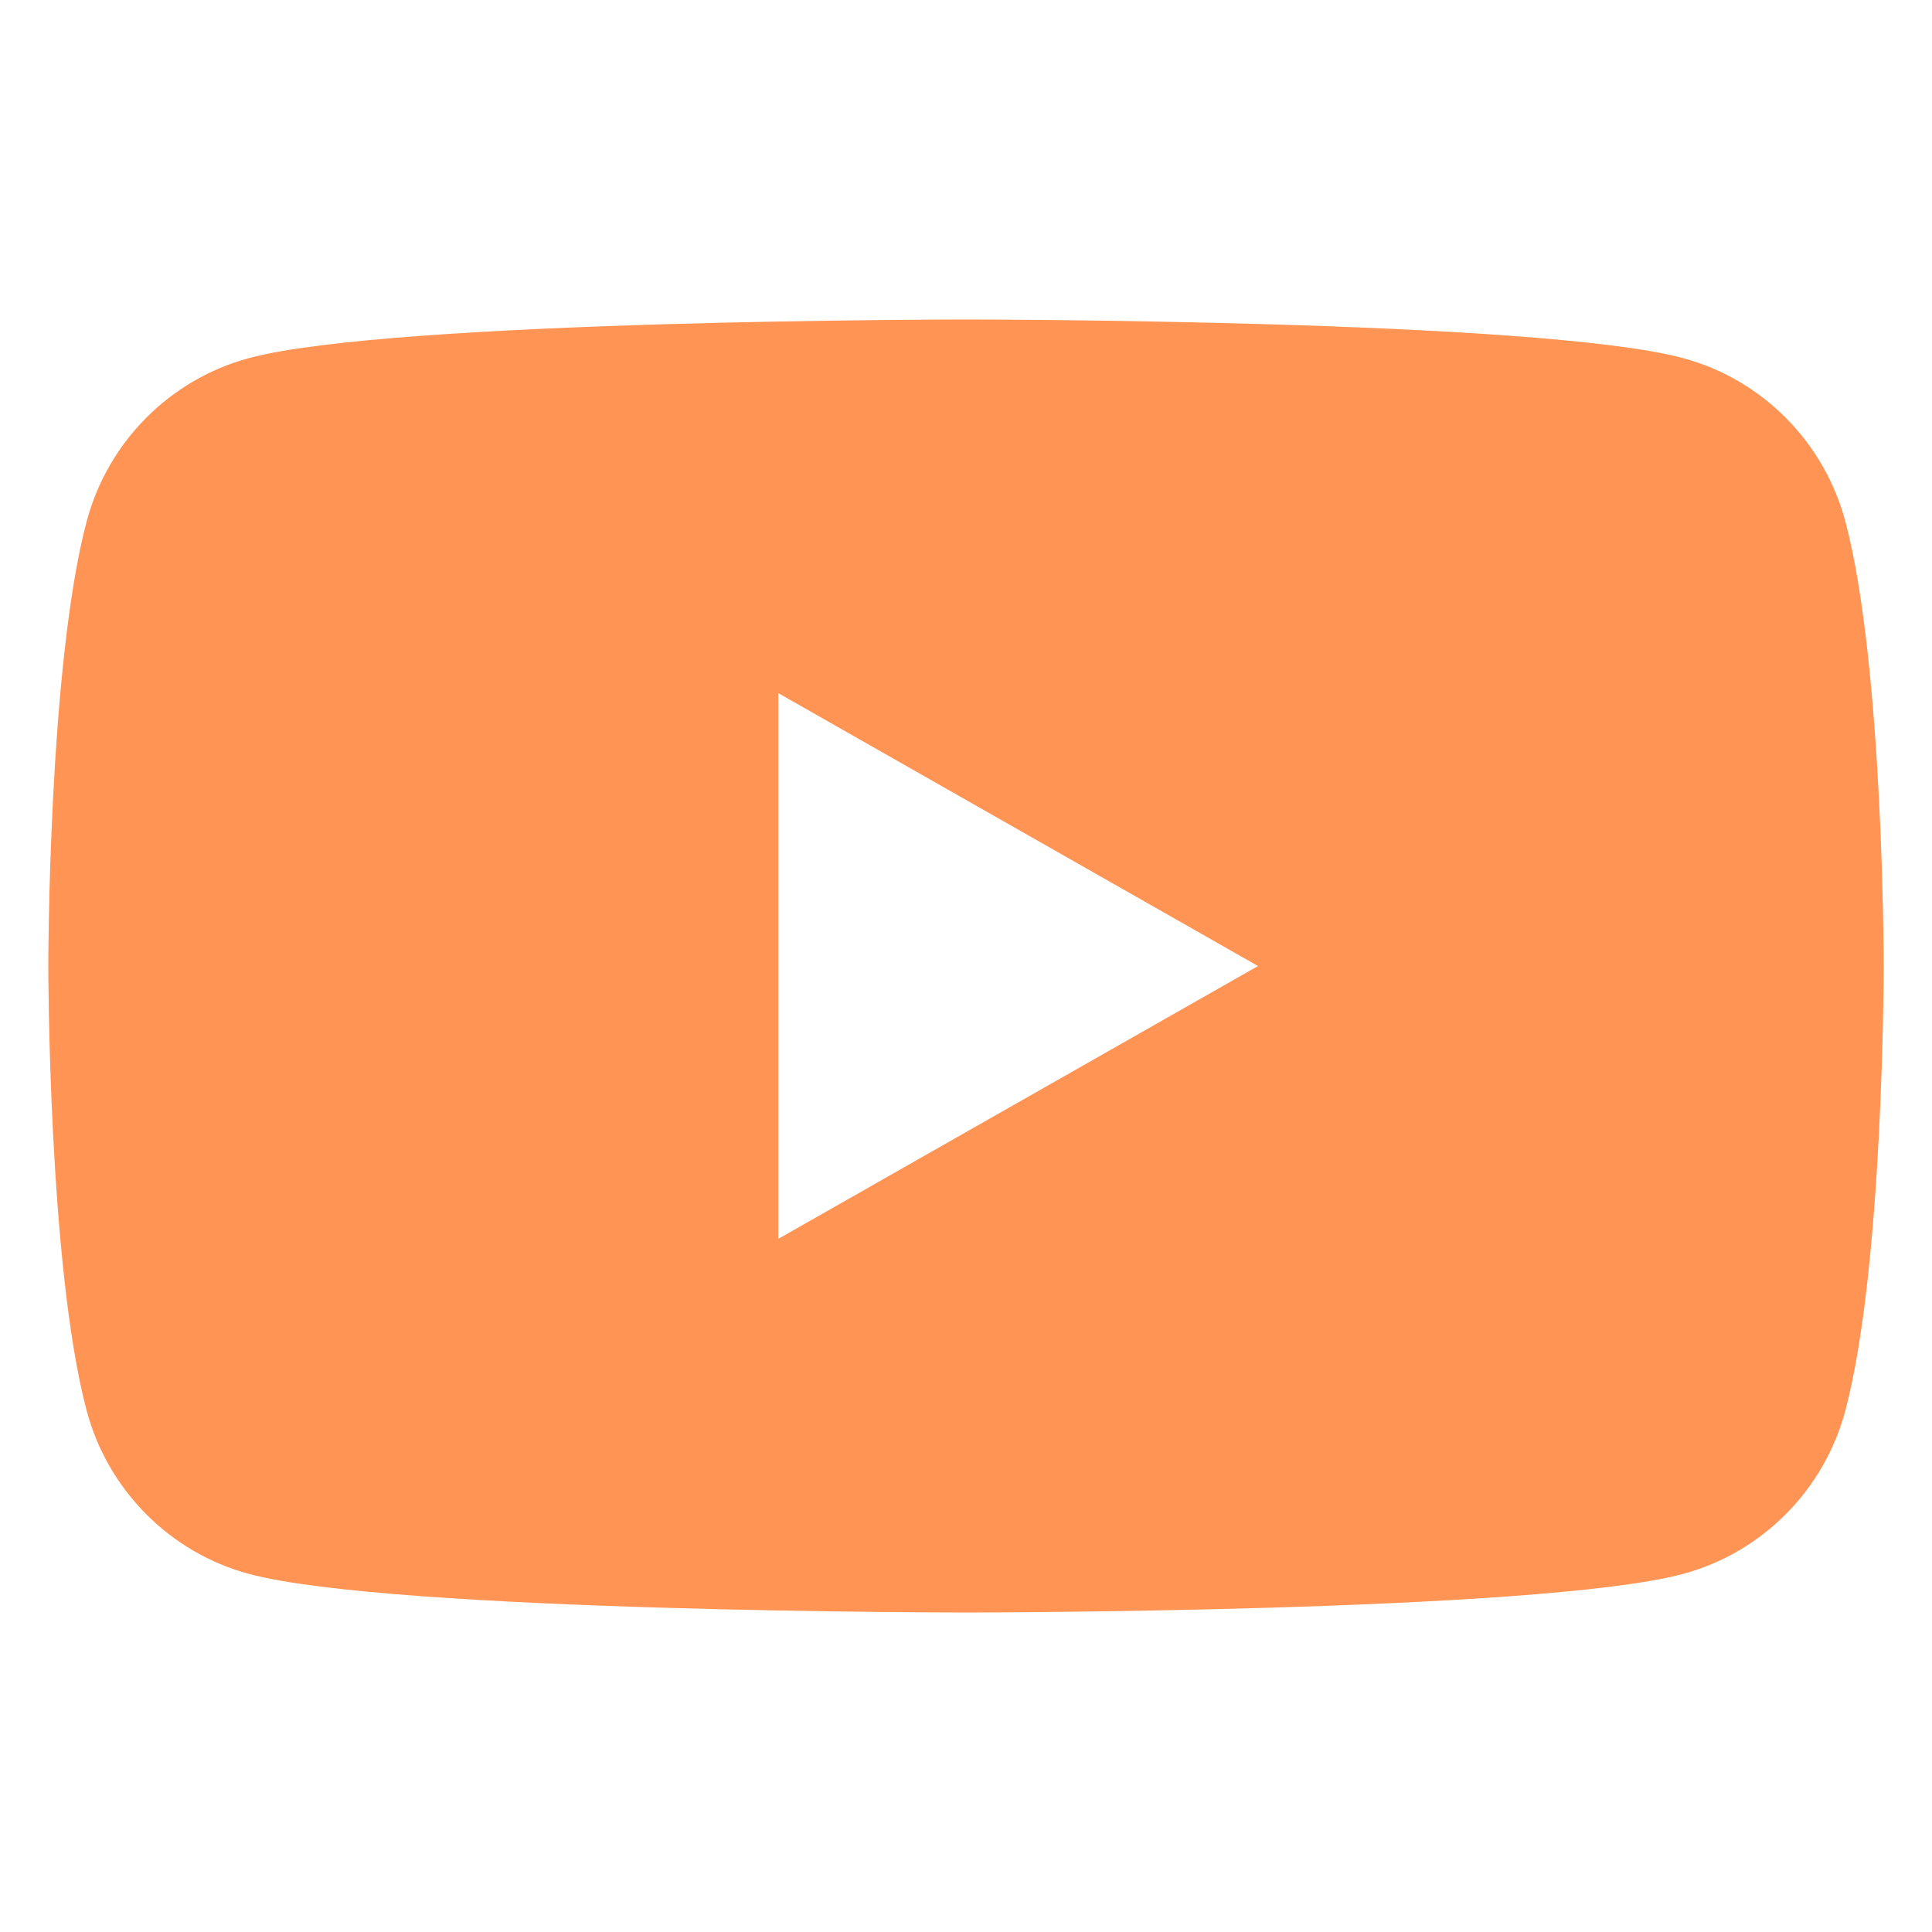
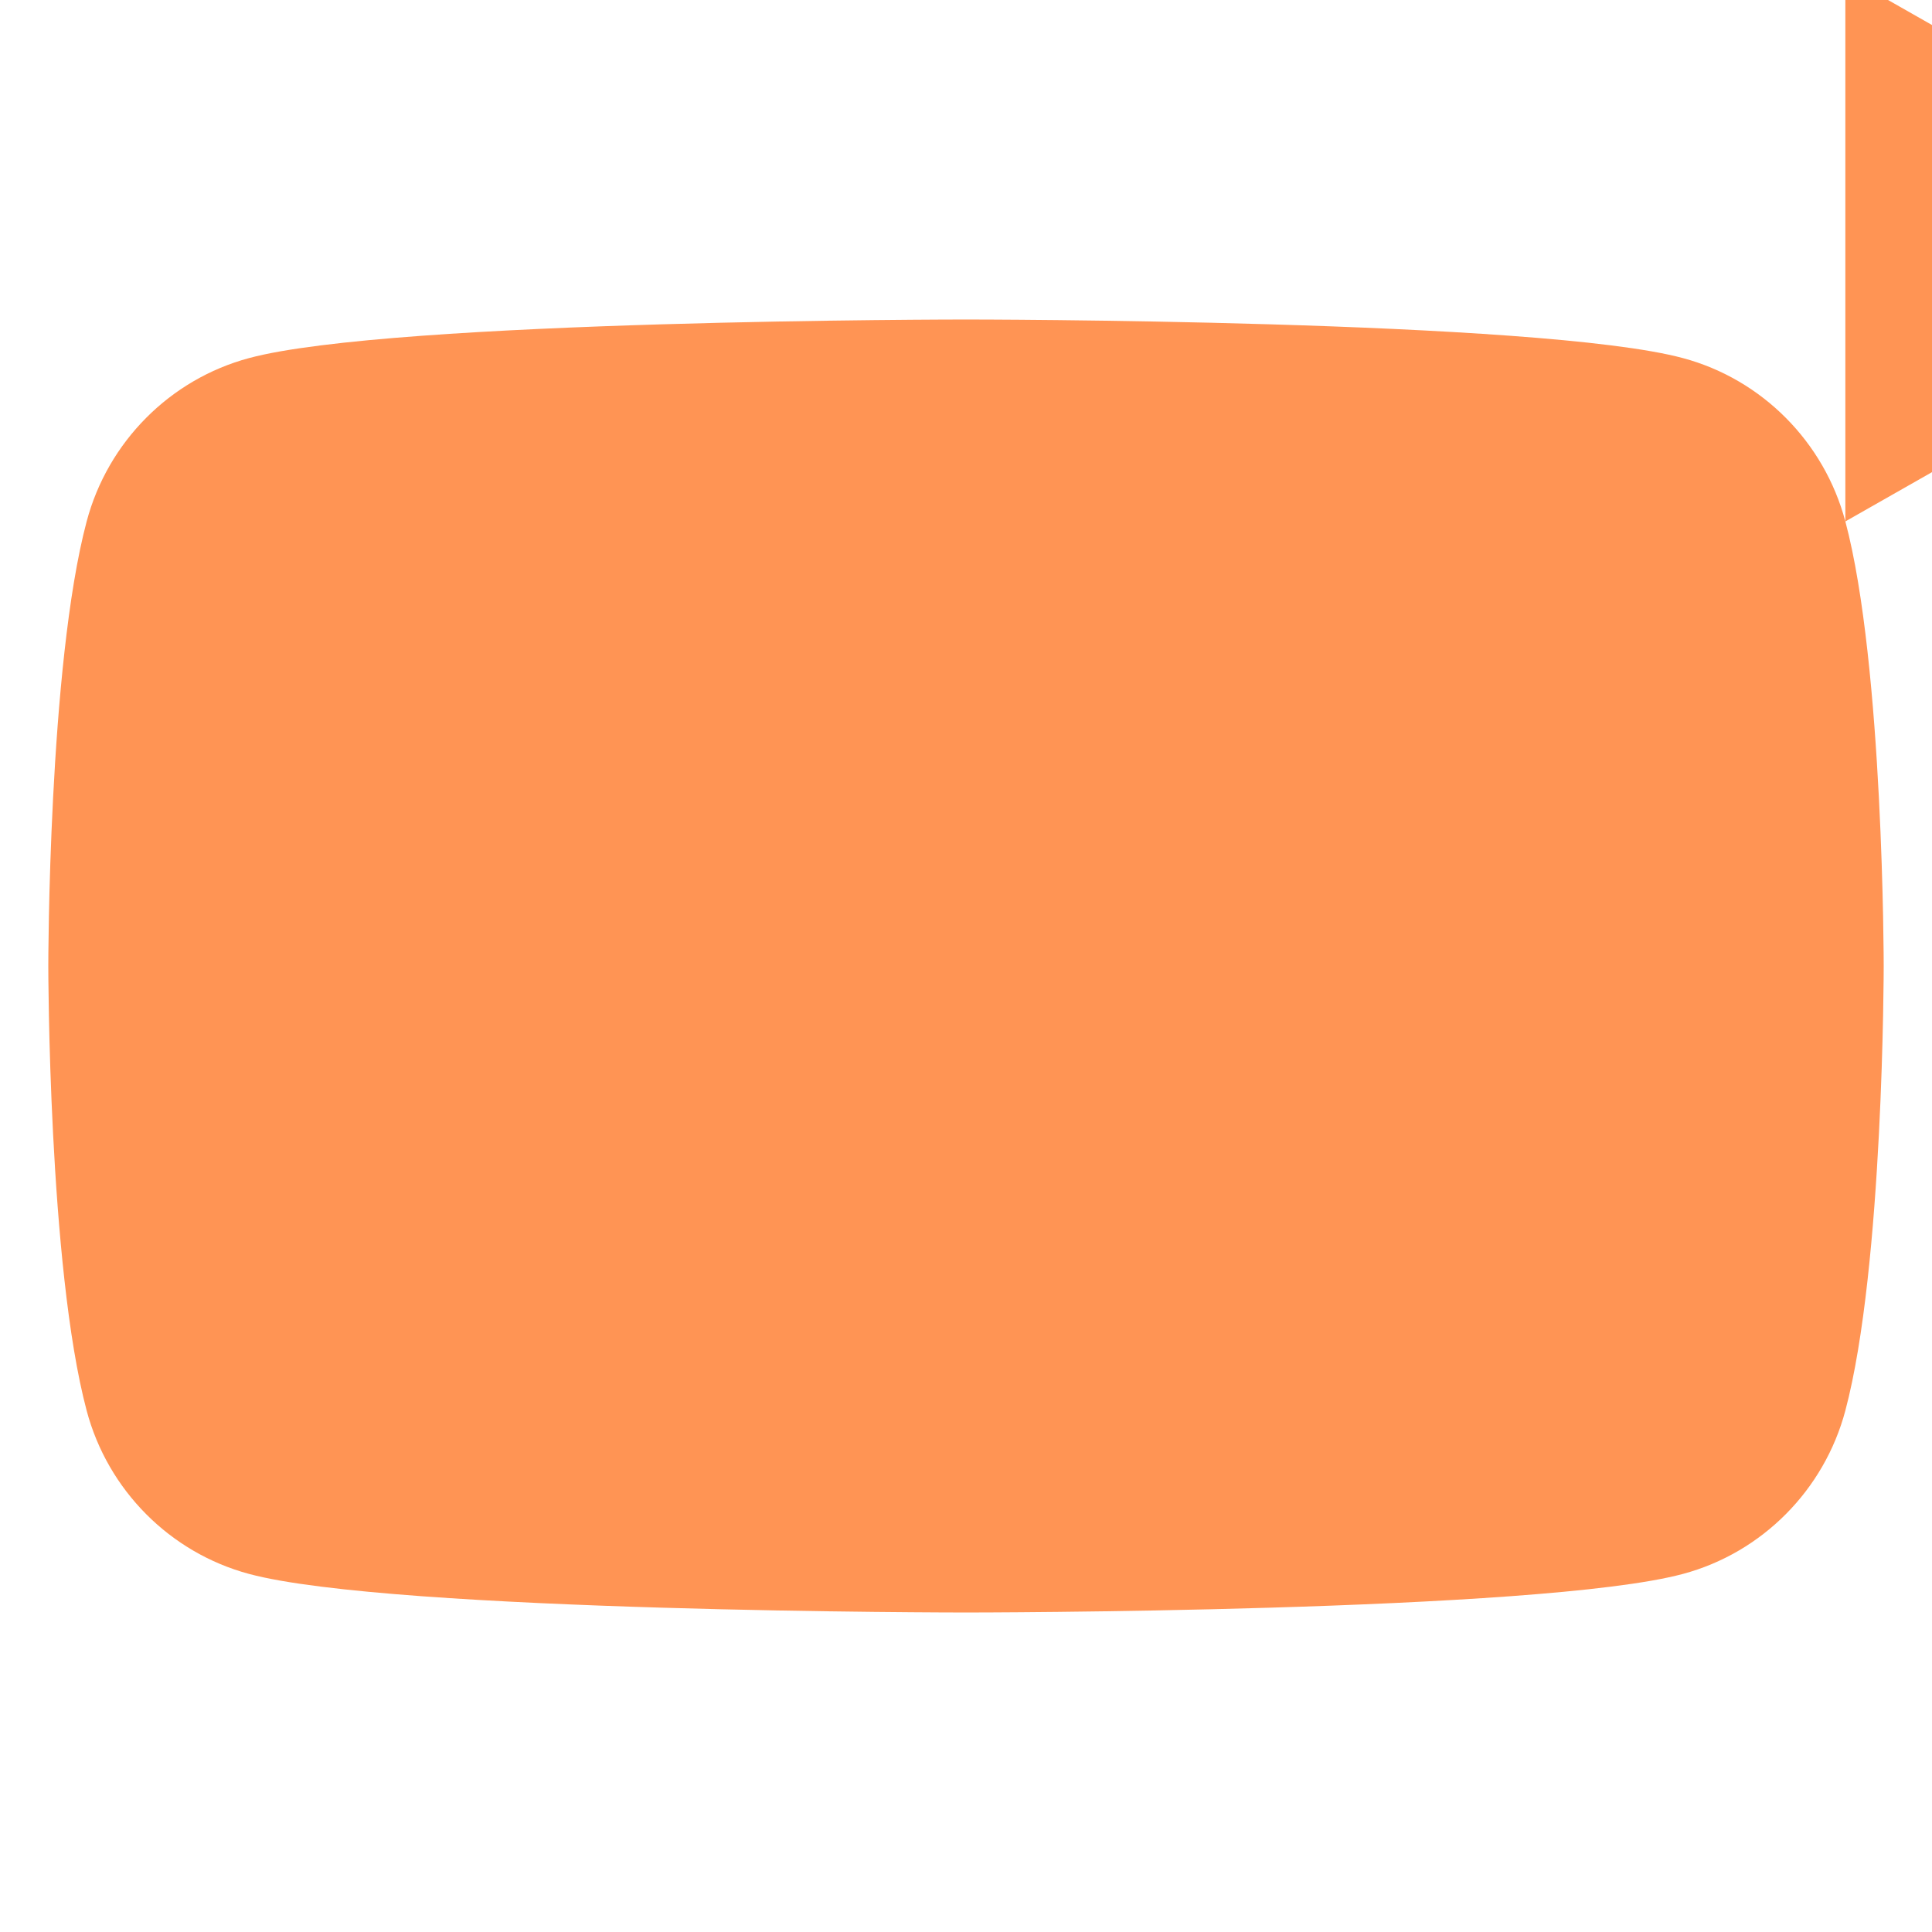
<svg xmlns="http://www.w3.org/2000/svg" enable-background="new 0 0 100 100" viewBox="0 0 100 100">
  <g id="Layer_1" />
  <g id="Layer_2">
-     <path d="m95.515 26.989c-1.093-4.113-4.312-7.353-8.399-8.452-7.409-1.999-37.116-1.999-37.116-1.999s-29.707 0-37.115 1.998c-4.088 1.099-7.307 4.339-8.399 8.452-1.986 7.457-1.986 23.012-1.986 23.012s0 15.556 1.985 23.012c1.092 4.113 4.311 7.352 8.399 8.452 7.409 1.998 37.116 1.998 37.116 1.998s29.708 0 37.116-1.998c4.088-1.1 7.306-4.339 8.399-8.452 1.985-7.457 1.985-23.012 1.985-23.012s0-15.555-1.985-23.011zm-55.231 37.134v-28.246l24.83 14.124z" fill="#ff9454" opacity="1" original-fill="#000000" />
+     <path d="m95.515 26.989c-1.093-4.113-4.312-7.353-8.399-8.452-7.409-1.999-37.116-1.999-37.116-1.999s-29.707 0-37.115 1.998c-4.088 1.099-7.307 4.339-8.399 8.452-1.986 7.457-1.986 23.012-1.986 23.012s0 15.556 1.985 23.012c1.092 4.113 4.311 7.352 8.399 8.452 7.409 1.998 37.116 1.998 37.116 1.998s29.708 0 37.116-1.998c4.088-1.1 7.306-4.339 8.399-8.452 1.985-7.457 1.985-23.012 1.985-23.012s0-15.555-1.985-23.011zv-28.246l24.83 14.124z" fill="#ff9454" opacity="1" original-fill="#000000" />
  </g>
</svg>